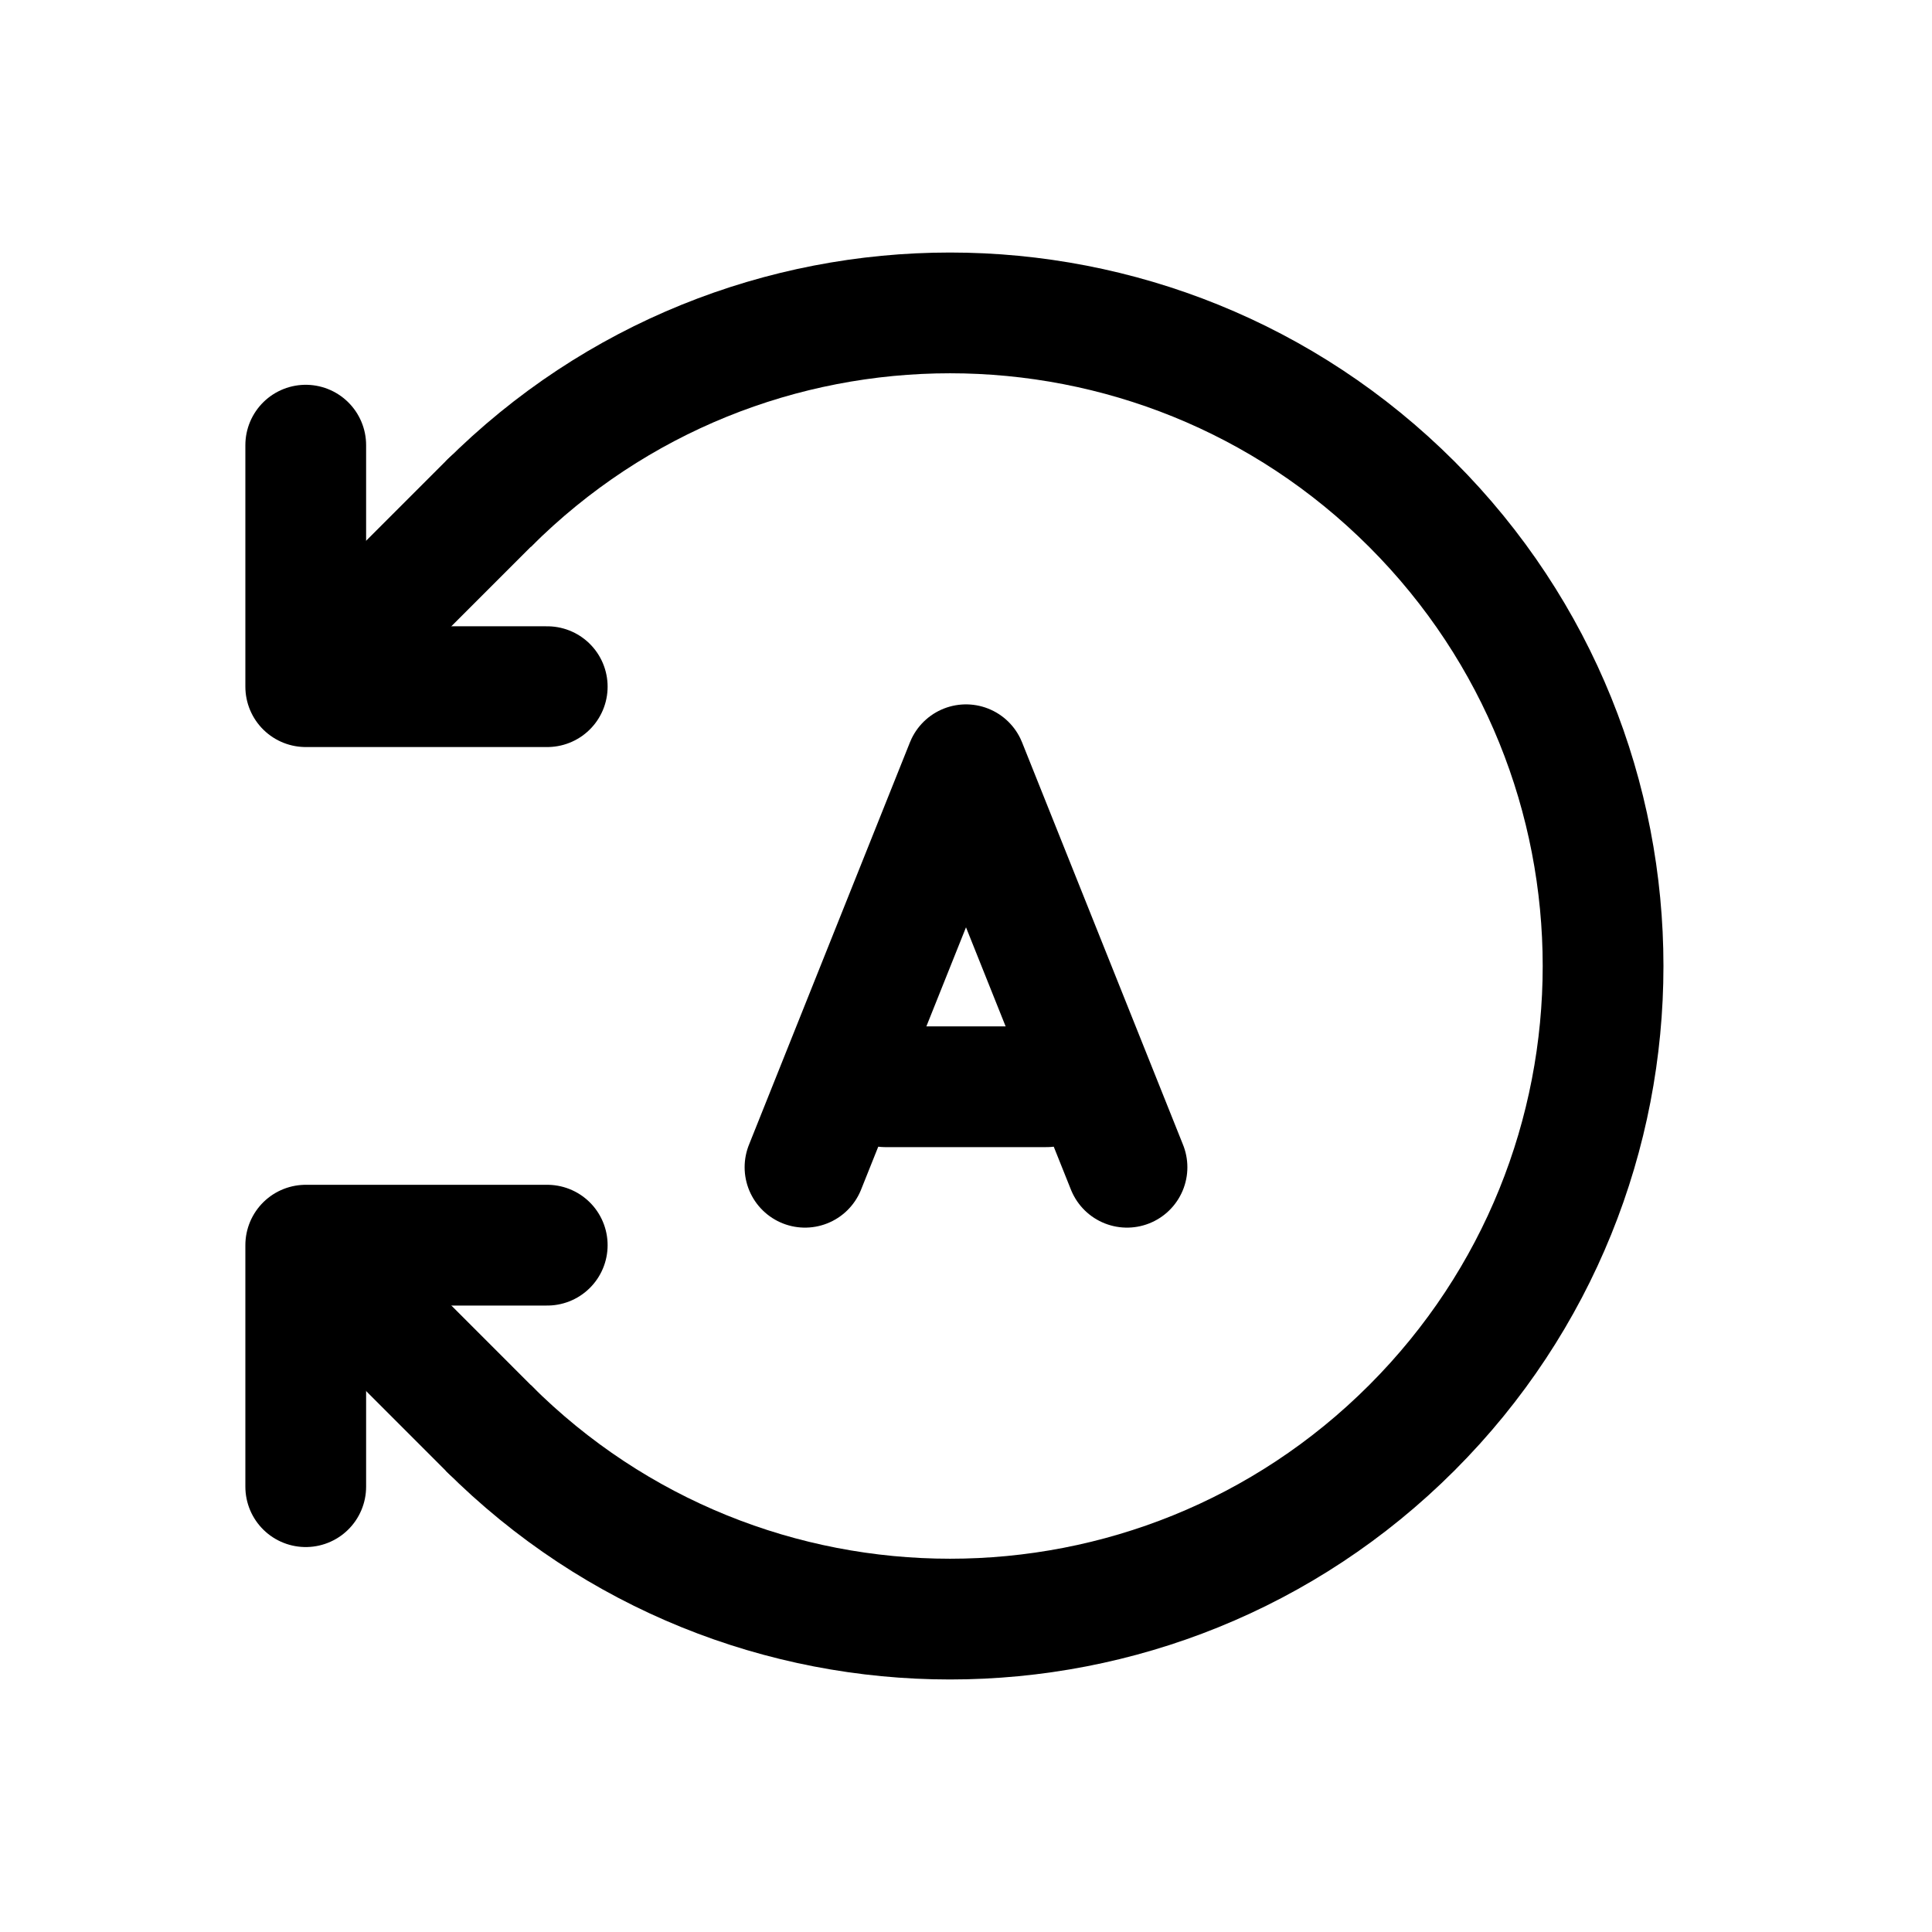
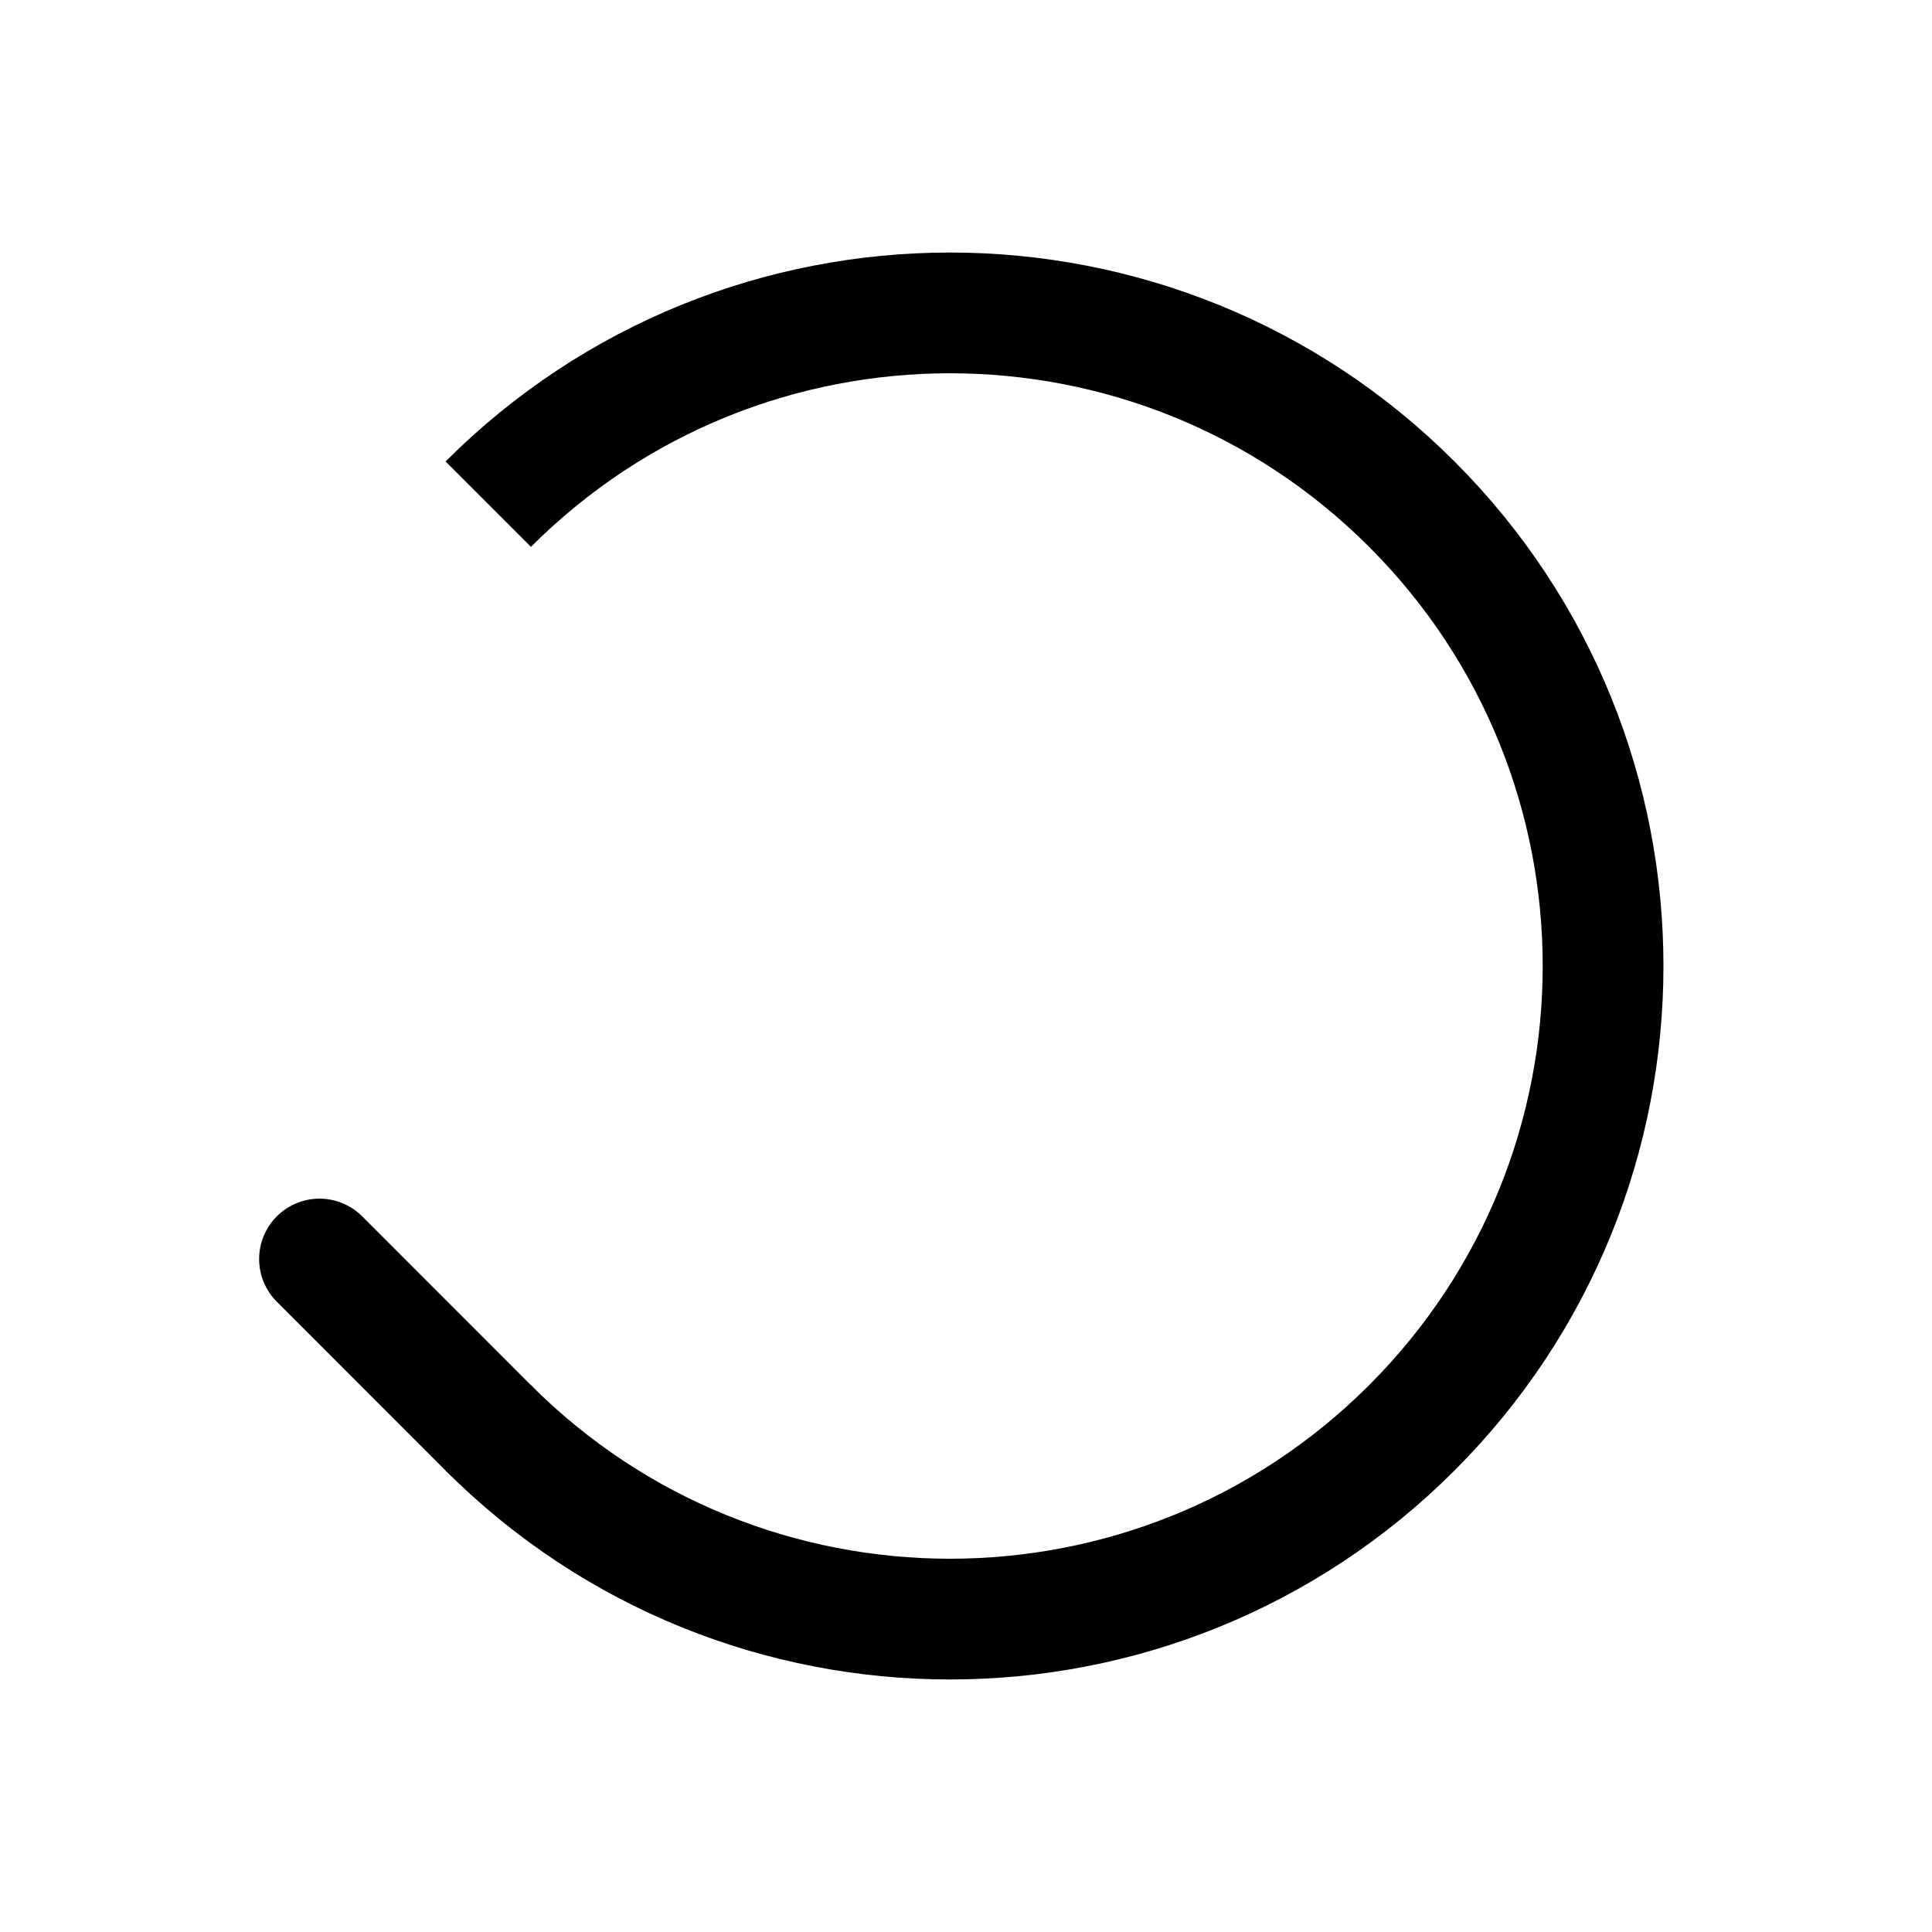
<svg xmlns="http://www.w3.org/2000/svg" width="24" height="24" viewBox="0 0 24 24" fill="none">
-   <path d="M10 14.5L12 9.5L14 14.5" stroke="black" stroke-width="1.5" stroke-linecap="round" stroke-linejoin="round" />
-   <path d="M11 13.5H13" stroke="black" stroke-width="1.5" stroke-linecap="round" stroke-linejoin="round" />
  <path d="M6.065 17.737C9.233 20.905 14.37 20.905 17.538 17.737C20.706 14.568 20.706 9.432 17.538 6.263C14.37 3.095 9.233 3.095 6.065 6.263" stroke="black" stroke-width="1.5" />
-   <path d="M3.798 5.53L3.798 8.53L6.798 8.53" stroke="black" stroke-width="1.5" stroke-linecap="round" stroke-linejoin="round" />
-   <path d="M3.798 18.468L3.798 15.468L6.798 15.468" stroke="black" stroke-width="1.5" stroke-linecap="round" stroke-linejoin="round" />
-   <path d="M3.969 8.357L6.09 6.236" stroke="black" stroke-width="1.5" stroke-linecap="round" stroke-linejoin="round" />
  <path d="M3.969 15.64L6.09 17.762" stroke="black" stroke-width="1.5" stroke-linecap="round" stroke-linejoin="round" />
</svg>